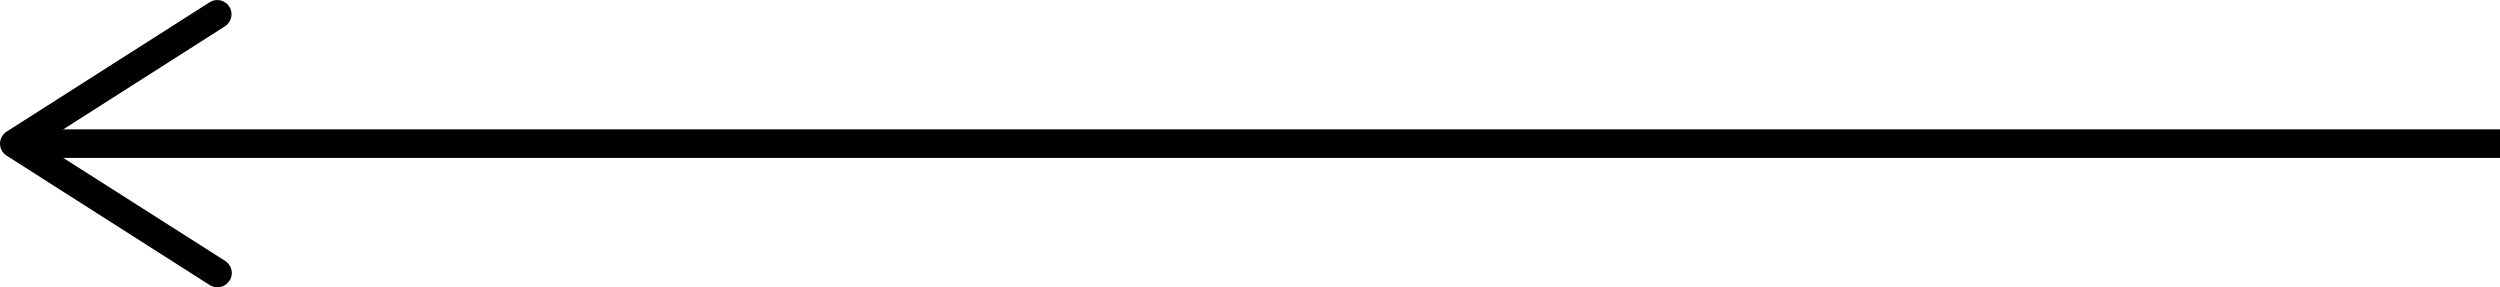
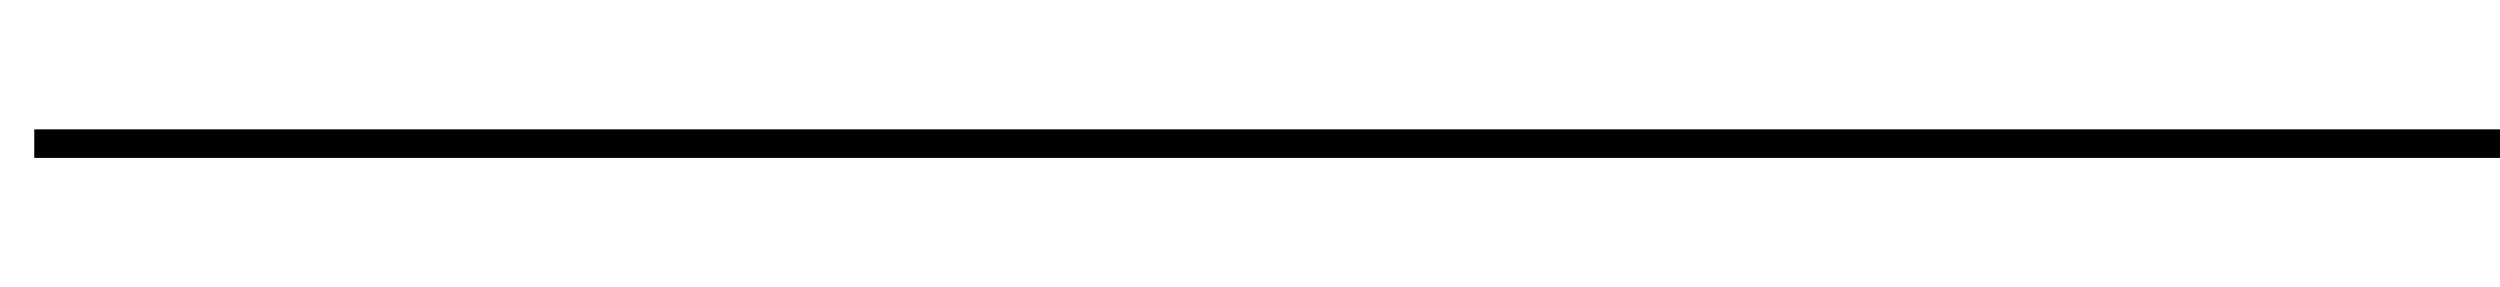
<svg xmlns="http://www.w3.org/2000/svg" id="Layer_2" data-name="Layer 2" viewBox="0 0 87.55 10.06">
  <defs>
    <style>
      .cls-1 {
        fill: #000;
        stroke-width: 0px;
      }

      .cls-2 {
        fill: none;
        stroke: #000;
        stroke-miterlimit: 10;
      }
    </style>
  </defs>
  <g id="Layer_1-2" data-name="Layer 1">
    <g>
      <line class="cls-2" x1="1.2" y1="5.03" x2="87.55" y2="5.03" />
-       <path class="cls-1" d="M8.04,9.83c.15-.23.08-.54-.15-.69L1.43,5.03,7.88.92c.23-.15.3-.46.15-.69s-.46-.3-.69-.15L.23,4.61c-.14.09-.23.25-.23.42s.09.33.23.42l7.11,4.53c.08.05.18.08.27.08.17,0,.33-.08.42-.23Z" />
    </g>
  </g>
</svg>